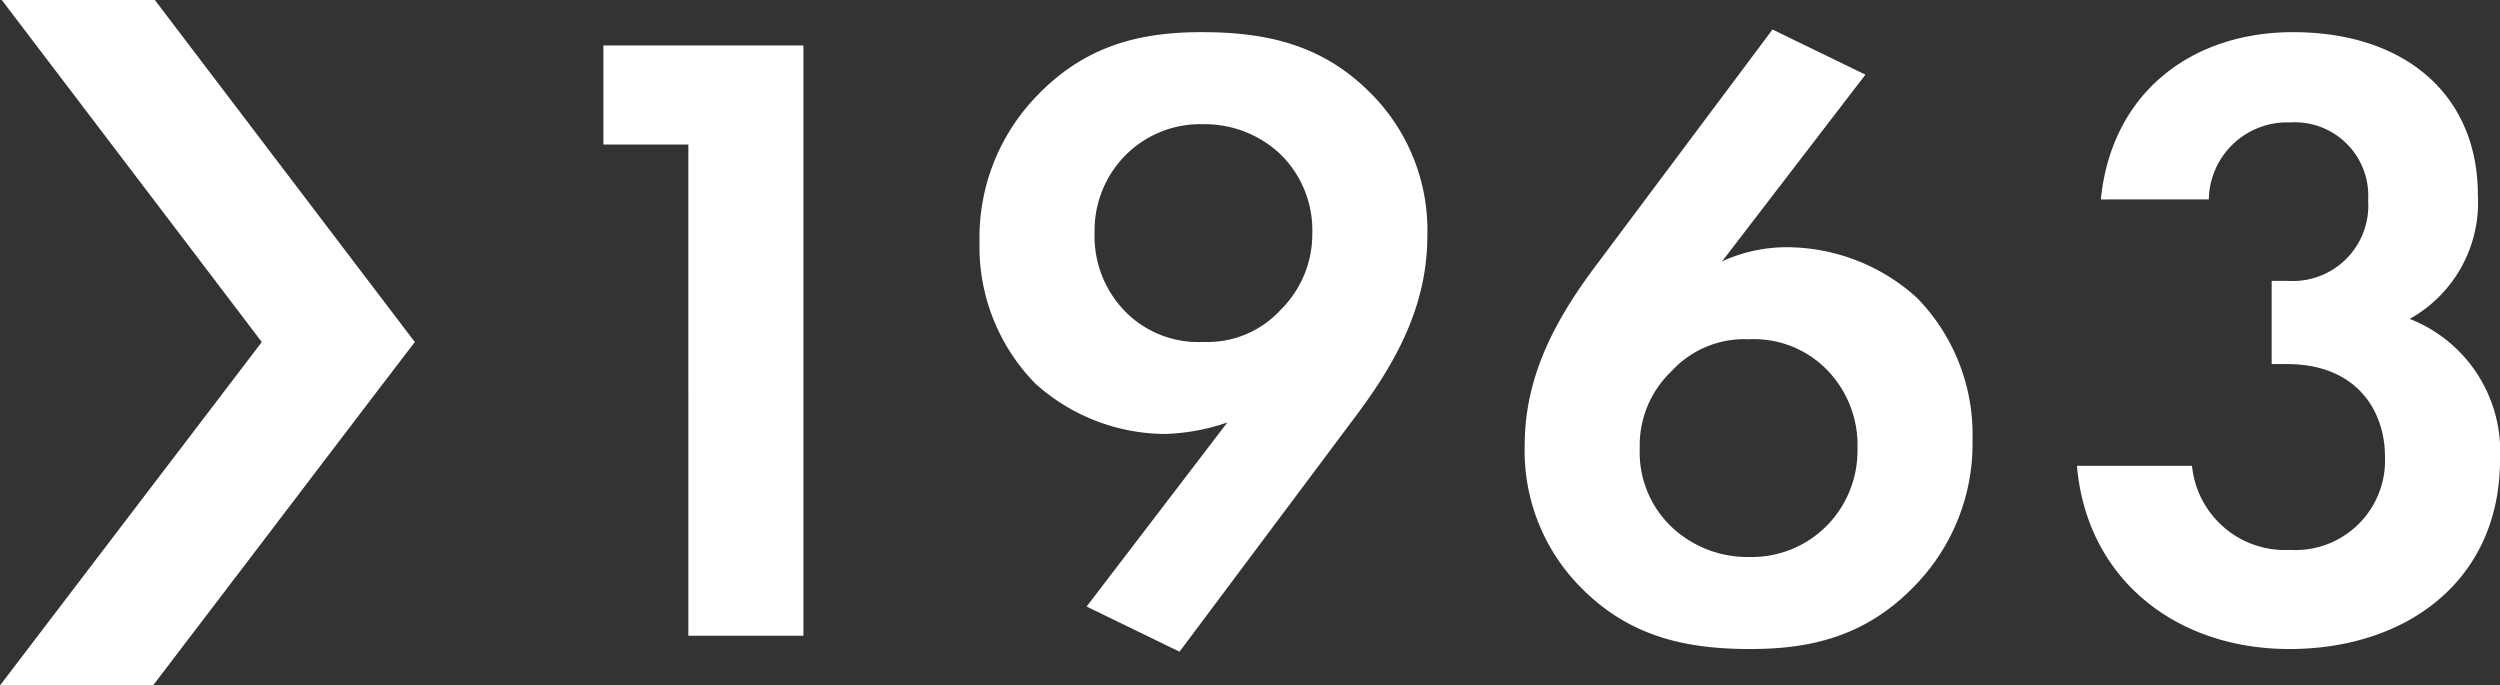
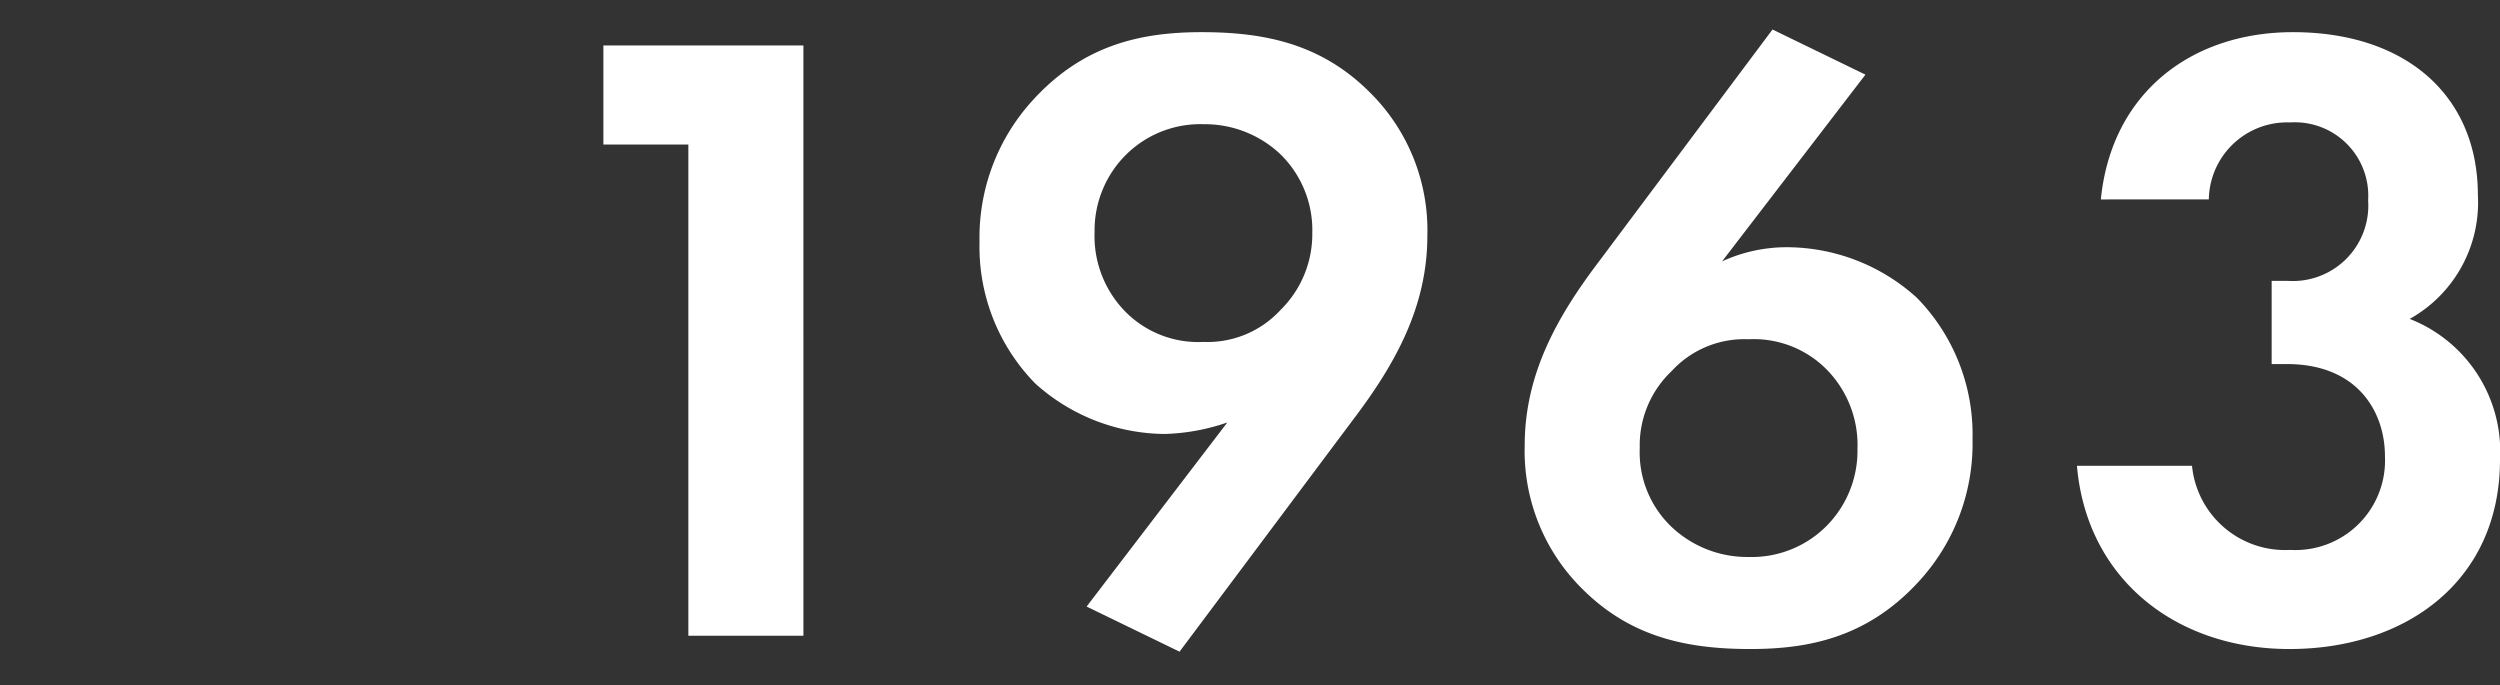
<svg xmlns="http://www.w3.org/2000/svg" width="141.239" height="38.724" viewBox="0 0 141.239 38.724">
  <rect x="0" y="0" width="141.239" height="38.724" fill="#333333" stroke="none" />
  <g transform="translate(0 -13.083)">
    <path d="M11.4,0h6.5V-33.35H6.6v5.6h4.8ZM39.15.9l9.8-13.1c2.35-3.1,4.2-6.35,4.2-10.4a10.95,10.95,0,0,0-3.25-8.1c-2.75-2.75-5.95-3.4-9.5-3.4-3.4,0-6.65.7-9.5,3.8a11.487,11.487,0,0,0-3.05,8.05,11.03,11.03,0,0,0,3.15,8,11.038,11.038,0,0,0,7.3,2.85,11.759,11.759,0,0,0,3.55-.65L33.9-1.65ZM40.5-28.9a6.225,6.225,0,0,1,4.3,1.65,5.989,5.989,0,0,1,1.85,4.5,6.007,6.007,0,0,1-1.8,4.35,5.6,5.6,0,0,1-4.35,1.8,5.787,5.787,0,0,1-4.3-1.6,6.084,6.084,0,0,1-1.85-4.6,6.034,6.034,0,0,1,1.8-4.4A5.965,5.965,0,0,1,40.5-28.9Zm32.15-5.35-9.8,13.1c-2.35,3.1-4.2,6.35-4.2,10.4a10.95,10.95,0,0,0,3.25,8.1C64.65.1,67.85.75,71.4.75c3.4,0,6.65-.7,9.5-3.8a11.487,11.487,0,0,0,3.05-8.05,11.03,11.03,0,0,0-3.15-8,10.973,10.973,0,0,0-7.35-2.85,8.745,8.745,0,0,0-3.65.8L77.9-31.7ZM71.3-4.45A6.225,6.225,0,0,1,67-6.1a5.811,5.811,0,0,1-1.85-4.5,5.77,5.77,0,0,1,1.8-4.35,5.569,5.569,0,0,1,4.35-1.8,5.787,5.787,0,0,1,4.3,1.6,6.084,6.084,0,0,1,1.85,4.6,6.034,6.034,0,0,1-1.8,4.4A5.965,5.965,0,0,1,71.3-4.45Zm26-20.2A4.425,4.425,0,0,1,101.9-29a4.147,4.147,0,0,1,4.4,4.4,4.265,4.265,0,0,1-4.55,4.55h-.9v4.7h.85c4.05,0,5.55,2.75,5.55,5.2a5.061,5.061,0,0,1-5.35,5.3A5.279,5.279,0,0,1,96.35-9.6h-6.5c.55,6.4,5.6,10.35,12,10.35,6.6,0,11.9-3.85,11.9-10.7a8.044,8.044,0,0,0-5.1-7.95,7.533,7.533,0,0,0,3.85-7c0-5.6-4.05-9.2-10.45-9.2-5.7,0-10.25,3.4-10.85,9.45Z" transform="translate(27.489 49)" fill="#fff" />
-     <path d="M0,8.646l8.772,6.687L11.489,17.4l5.2,3.96L19.4,23.435l2.719-2.067,5.185-3.941,2.721-2.068,8.7-6.612V.1L27.305,8.784l-2.721,2.068L19.4,14.79l-5.195-3.96L11.492,8.76,0,0Z" transform="translate(0 51.807) rotate(-90)" fill="#fff" />
  </g>
</svg>